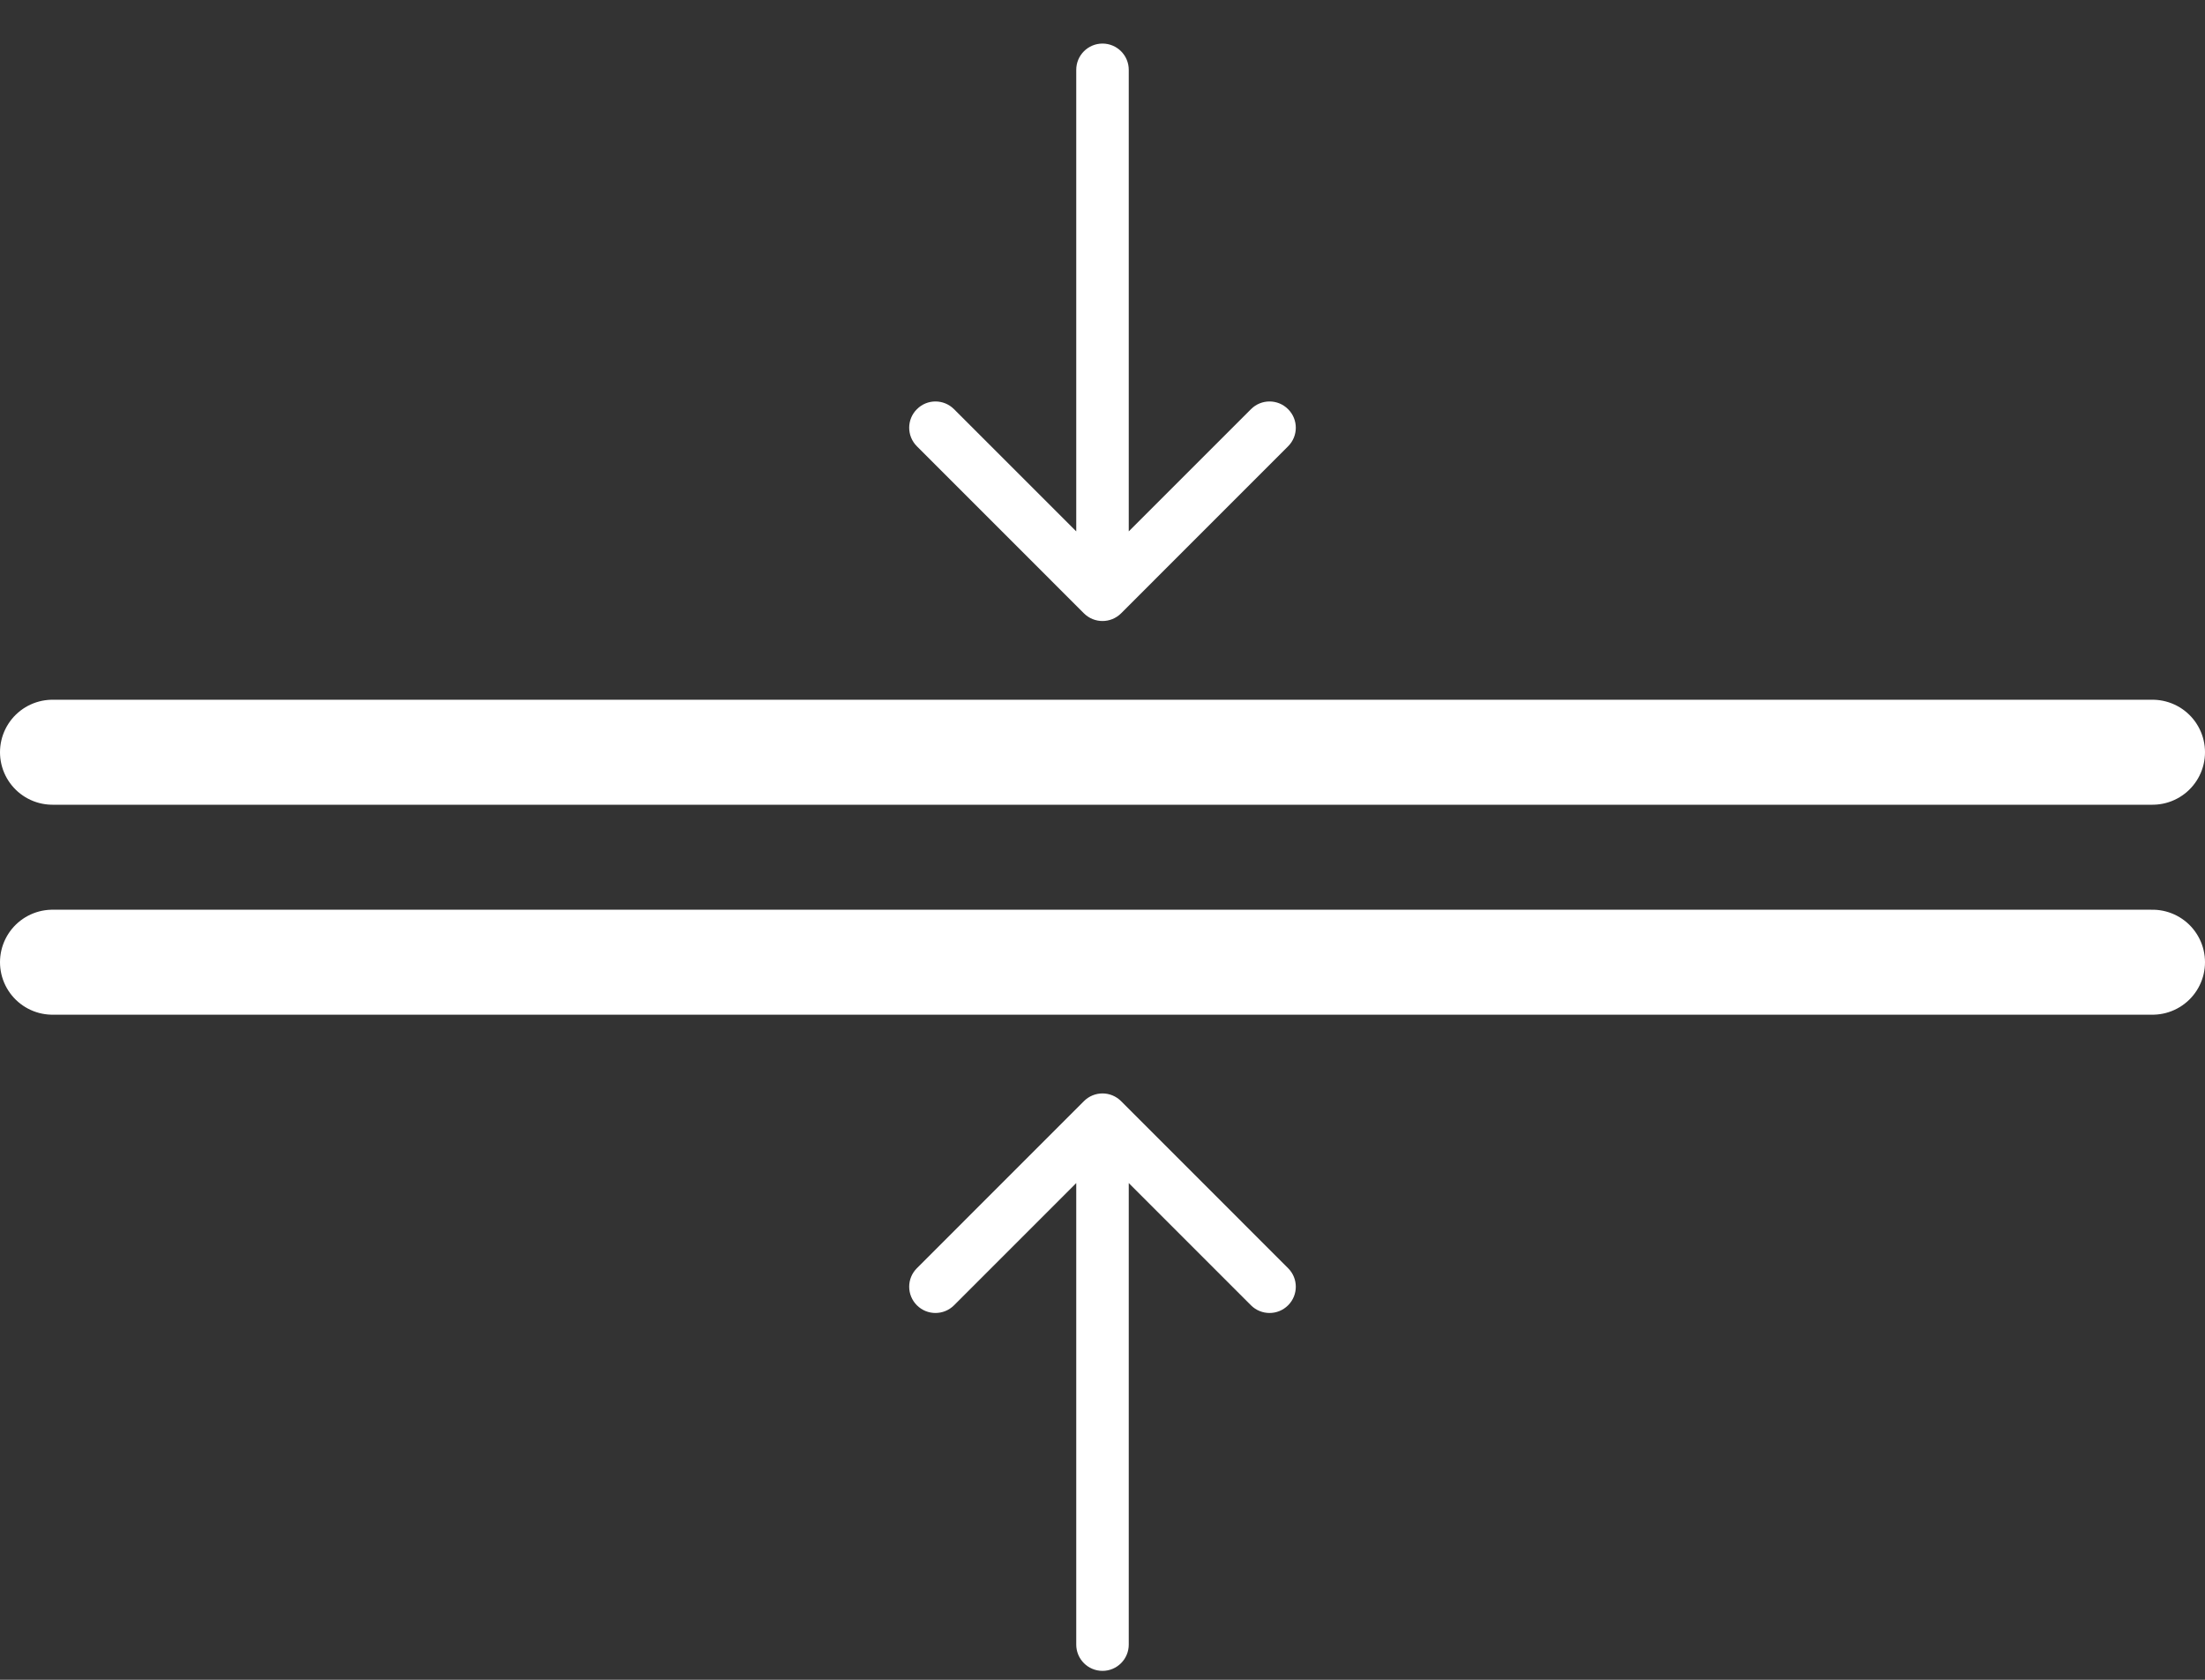
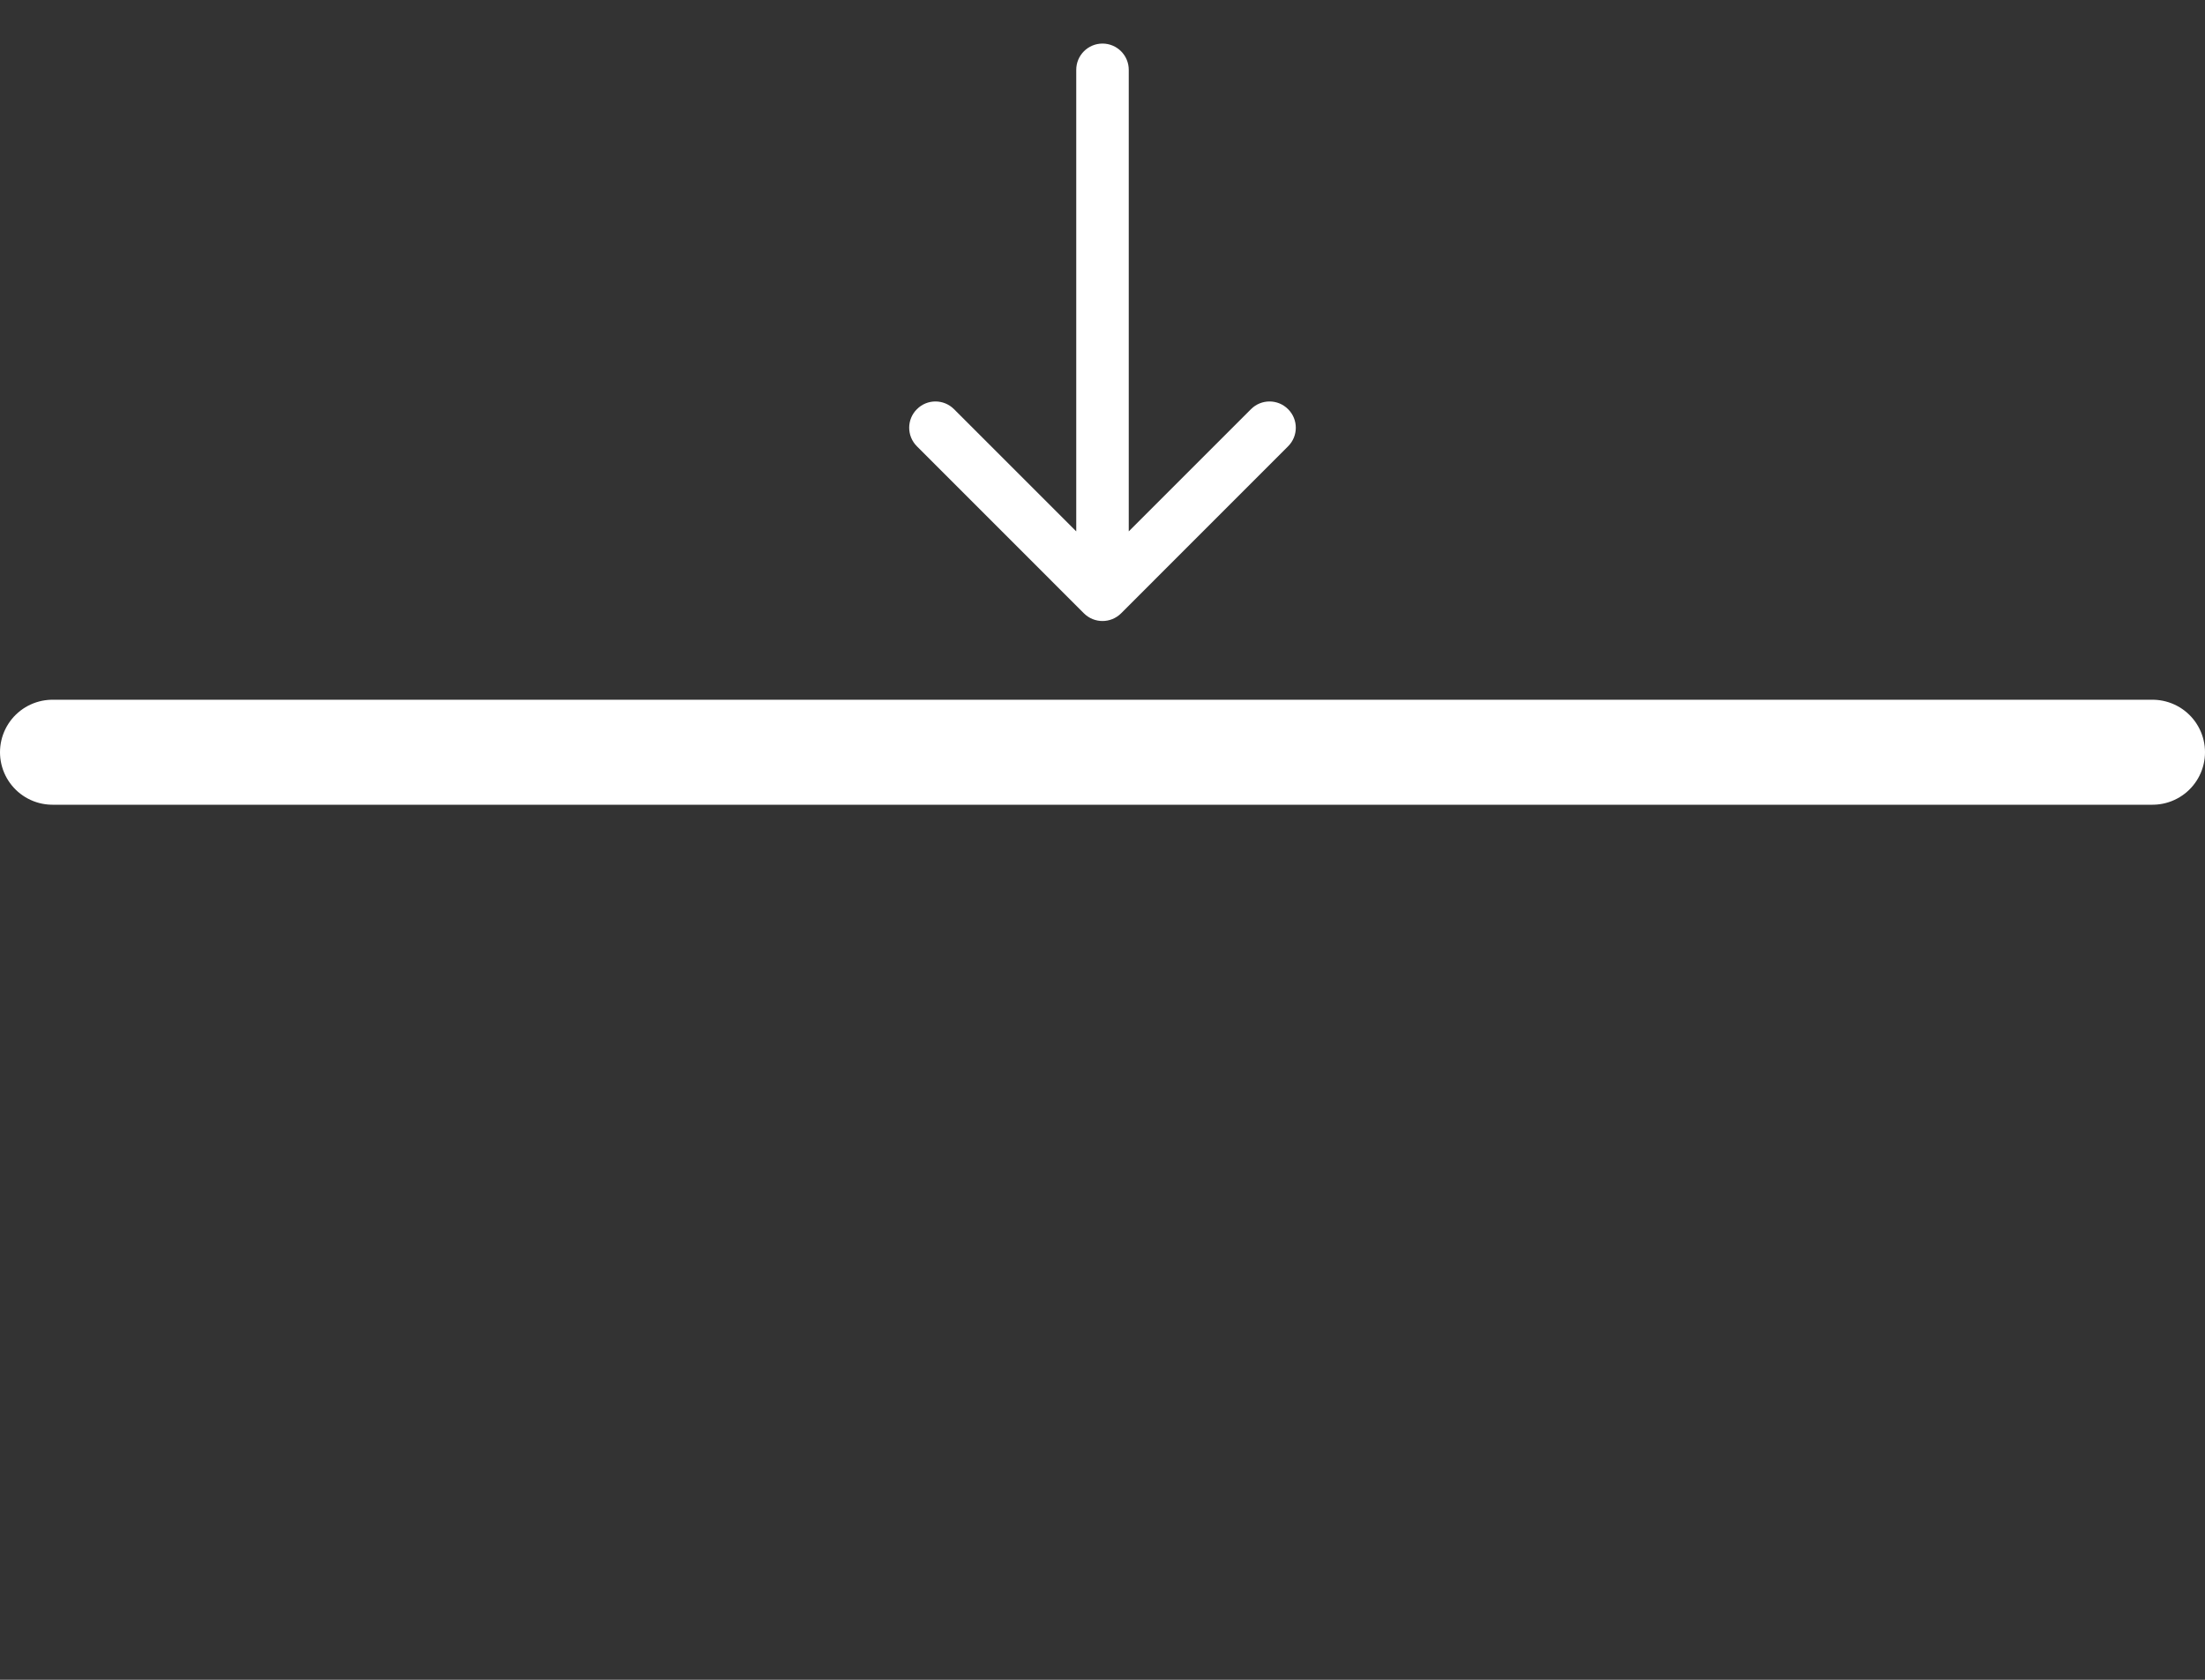
<svg xmlns="http://www.w3.org/2000/svg" width="42" height="32" viewBox="0 0 42 32" fill="none">
  <rect x="0" y="0" width="42" height="32" fill="#333333" stroke="none" />
  <path d="M1 14.33H41" stroke="white" stroke-width="2" stroke-linecap="round" />
-   <path d="M1 18.33H41" stroke="white" stroke-width="2" stroke-linecap="round" />
-   <path d="M20.646 11.684C20.842 11.879 21.158 11.879 21.354 11.684L24.535 8.502C24.731 8.306 24.731 7.99 24.535 7.795C24.34 7.599 24.024 7.599 23.828 7.795L21 10.623L18.172 7.795C17.976 7.599 17.66 7.599 17.465 7.795C17.269 7.99 17.269 8.306 17.465 8.502L20.646 11.684ZM21.5 1.33C21.5 1.054 21.276 0.83 21 0.83C20.724 0.83 20.5 1.054 20.5 1.33H21.5ZM21.5 11.33V1.33H20.5V11.33H21.5Z" fill="white" />
-   <path d="M20.5 31.33C20.5 31.606 20.724 31.83 21 31.83C21.276 31.83 21.5 31.606 21.5 31.33H20.5ZM21.354 20.977C21.158 20.781 20.842 20.781 20.646 20.977L17.465 24.159C17.269 24.354 17.269 24.67 17.465 24.866C17.66 25.061 17.976 25.061 18.172 24.866L21 22.037L23.828 24.866C24.024 25.061 24.34 25.061 24.535 24.866C24.731 24.67 24.731 24.354 24.535 24.159L21.354 20.977ZM21.5 31.33V21.33H20.5V31.33H21.5Z" fill="white" />
+   <path d="M20.646 11.684C20.842 11.879 21.158 11.879 21.354 11.684L24.535 8.502C24.731 8.306 24.731 7.99 24.535 7.795C24.34 7.599 24.024 7.599 23.828 7.795L21 10.623L18.172 7.795C17.976 7.599 17.66 7.599 17.465 7.795C17.269 7.99 17.269 8.306 17.465 8.502L20.646 11.684ZM21.5 1.33C21.5 1.054 21.276 0.83 21 0.83C20.724 0.83 20.5 1.054 20.5 1.33H21.5ZM21.5 11.33V1.33H20.5V11.33H21.5" fill="white" />
</svg>